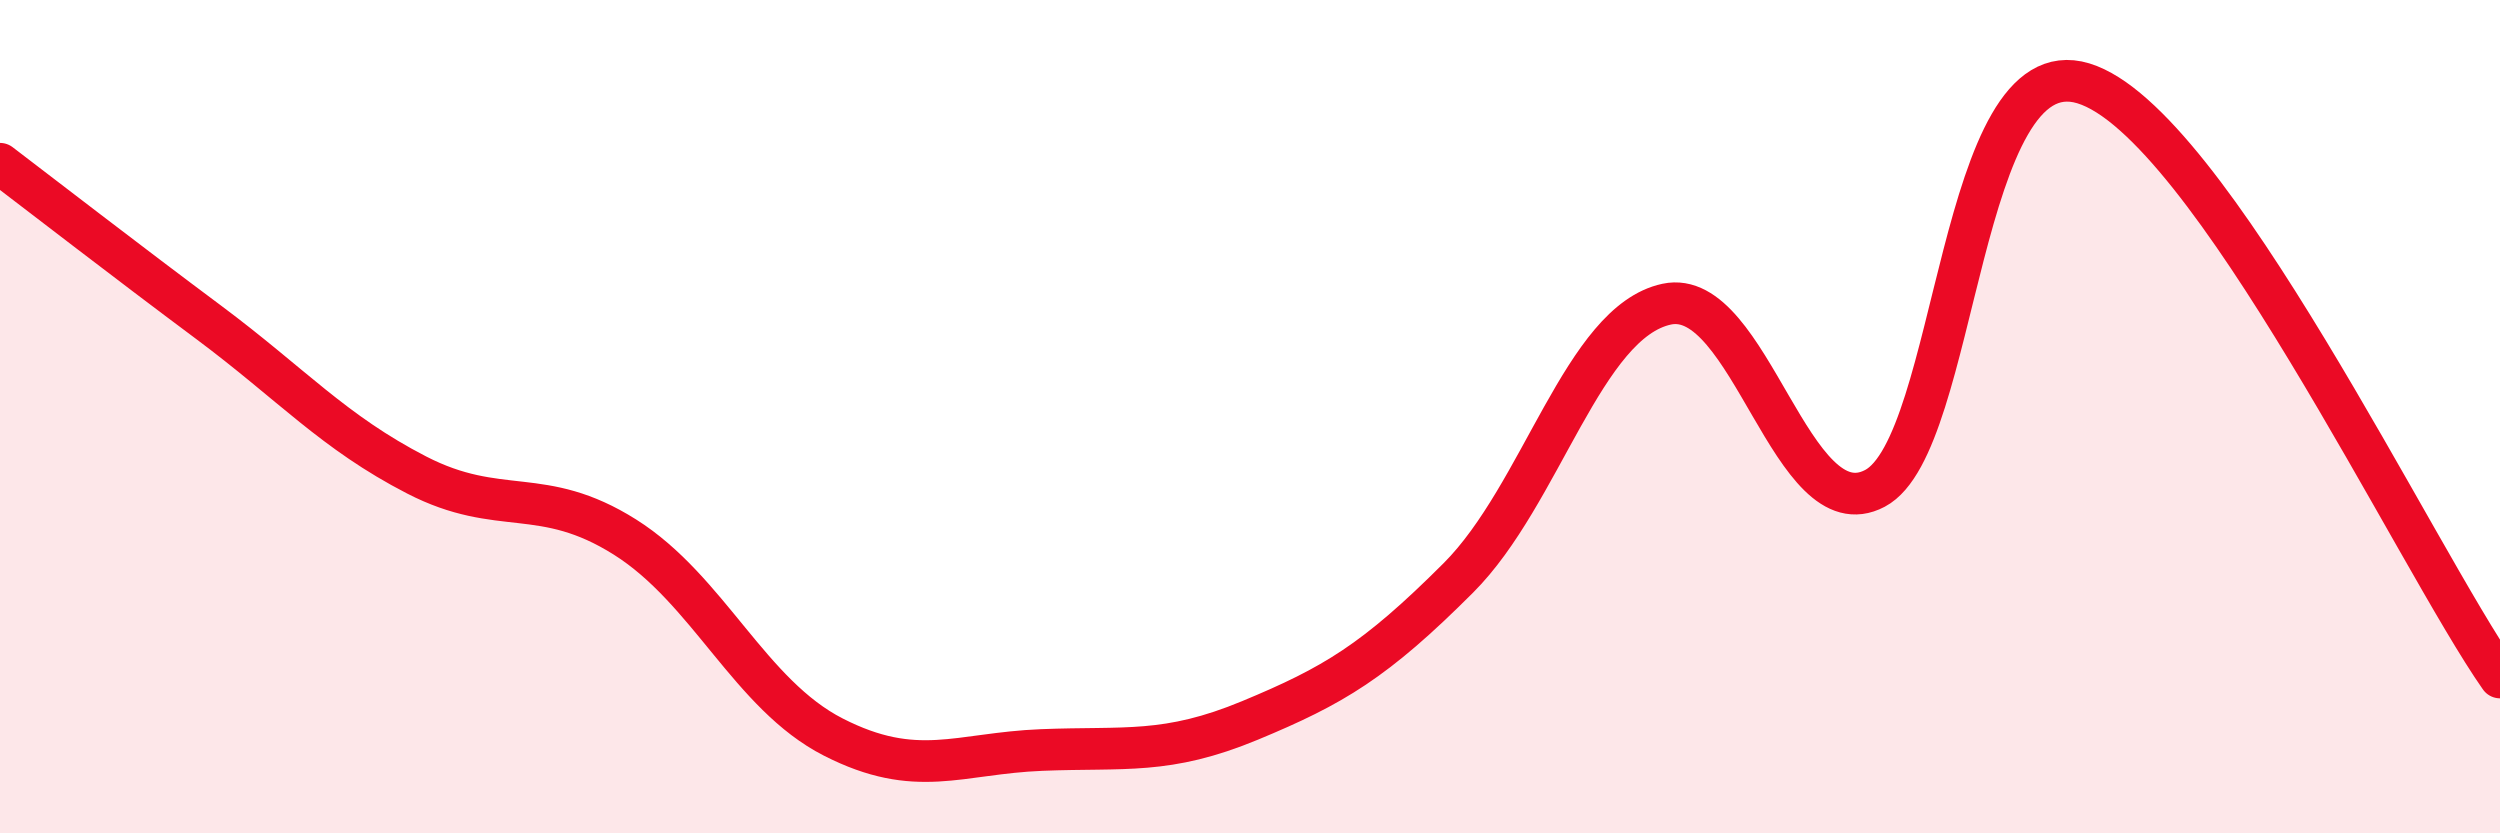
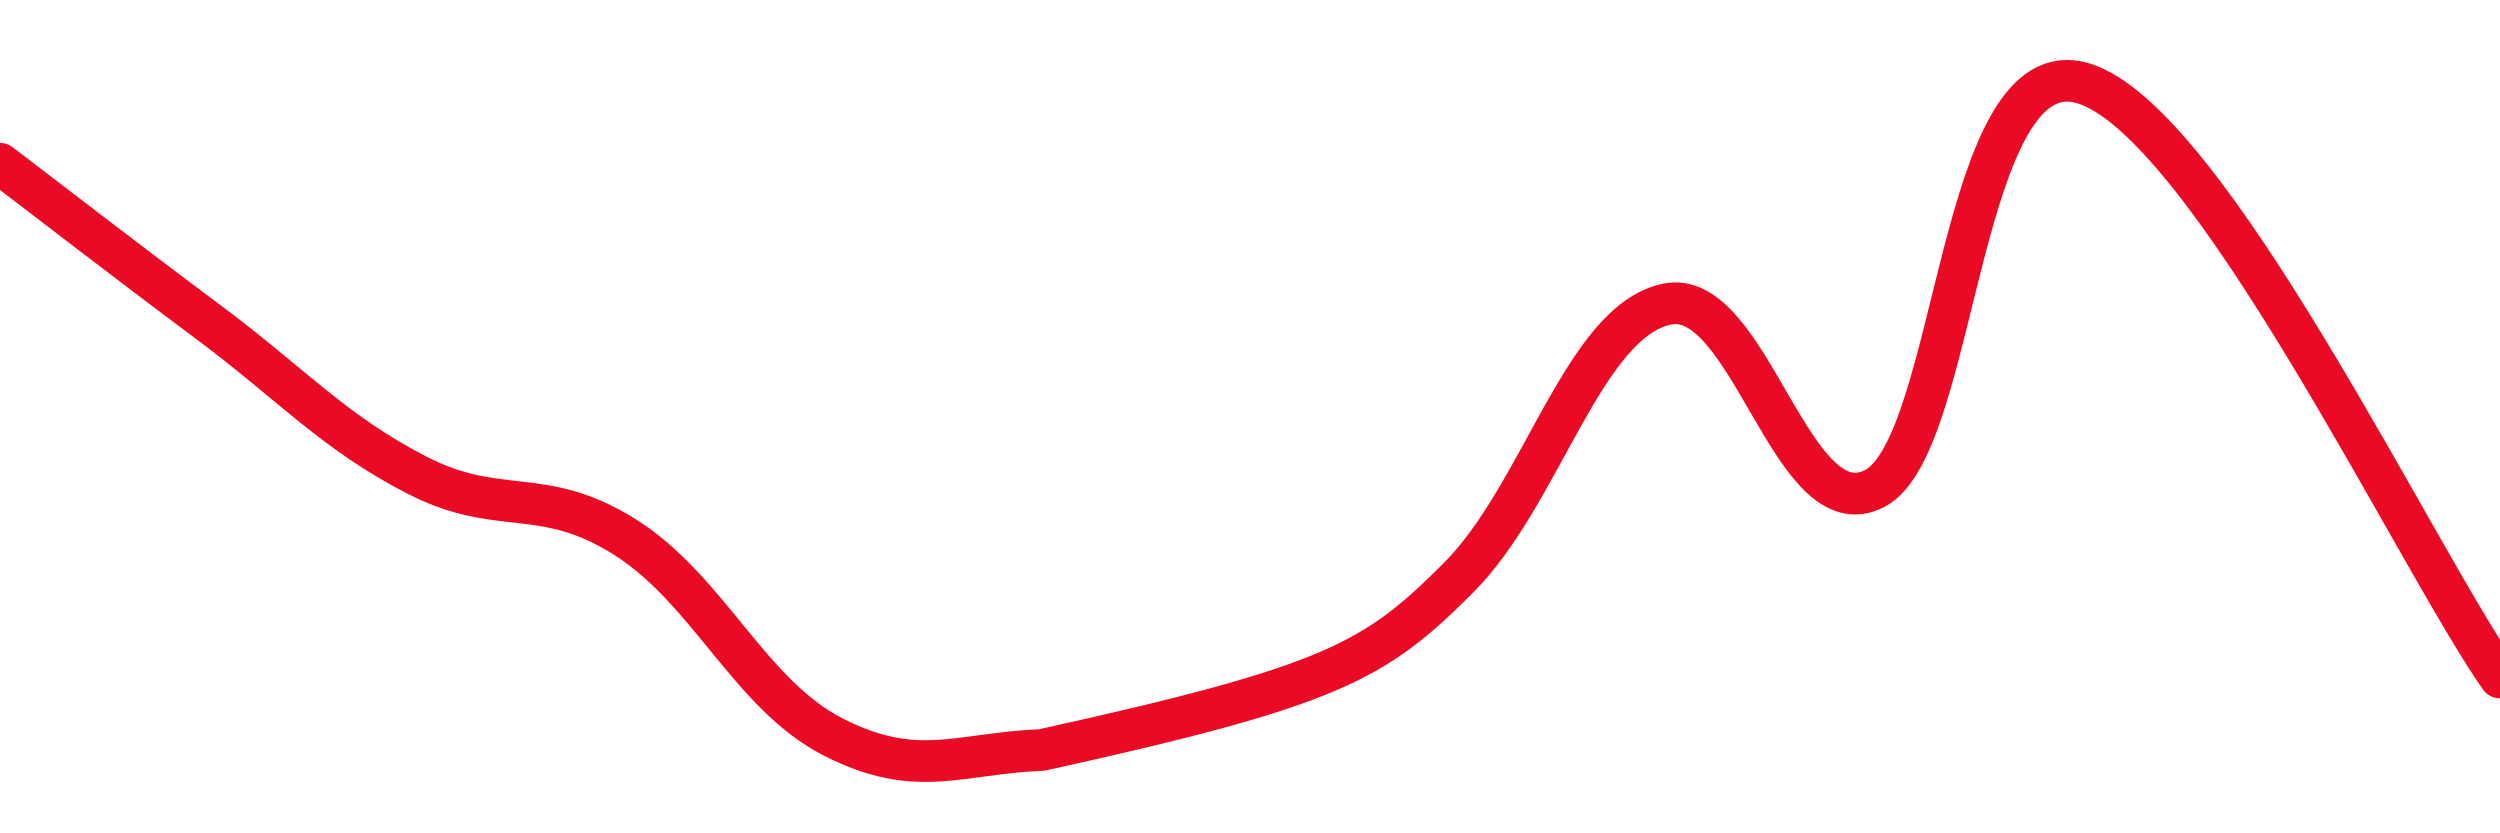
<svg xmlns="http://www.w3.org/2000/svg" width="60" height="20" viewBox="0 0 60 20">
-   <path d="M 0,3.93 C 1,4.69 3,6.24 5,7.73 C 7,9.22 8,10.37 10,11.4 C 12,12.43 13,11.63 15,12.89 C 17,14.15 18,16.67 20,17.69 C 22,18.71 23,18.08 25,18 C 27,17.92 28,18.12 30,17.29 C 32,16.46 33,15.87 35,13.87 C 37,11.87 38,7.73 40,7.3 C 42,6.87 43,12.78 45,11.72 C 47,10.66 47,1.09 50,2 C 53,2.91 58,13.41 60,16.26L60 20L0 20Z" fill="#EB0A25" opacity="0.1" stroke-linecap="round" stroke-linejoin="round" />
-   <path d="M 0,3.93 C 1,4.69 3,6.24 5,7.73 C 7,9.22 8,10.37 10,11.4 C 12,12.43 13,11.63 15,12.89 C 17,14.15 18,16.67 20,17.69 C 22,18.71 23,18.08 25,18 C 27,17.92 28,18.12 30,17.29 C 32,16.46 33,15.87 35,13.87 C 37,11.87 38,7.73 40,7.3 C 42,6.87 43,12.78 45,11.72 C 47,10.66 47,1.09 50,2 C 53,2.91 58,13.41 60,16.26" stroke="#EB0A25" stroke-width="1" fill="none" stroke-linecap="round" stroke-linejoin="round" />
+   <path d="M 0,3.93 C 1,4.69 3,6.24 5,7.73 C 7,9.22 8,10.37 10,11.4 C 12,12.43 13,11.63 15,12.89 C 17,14.15 18,16.67 20,17.69 C 22,18.71 23,18.08 25,18 C 32,16.46 33,15.87 35,13.87 C 37,11.87 38,7.73 40,7.3 C 42,6.87 43,12.78 45,11.72 C 47,10.66 47,1.09 50,2 C 53,2.91 58,13.41 60,16.26" stroke="#EB0A25" stroke-width="1" fill="none" stroke-linecap="round" stroke-linejoin="round" />
</svg>